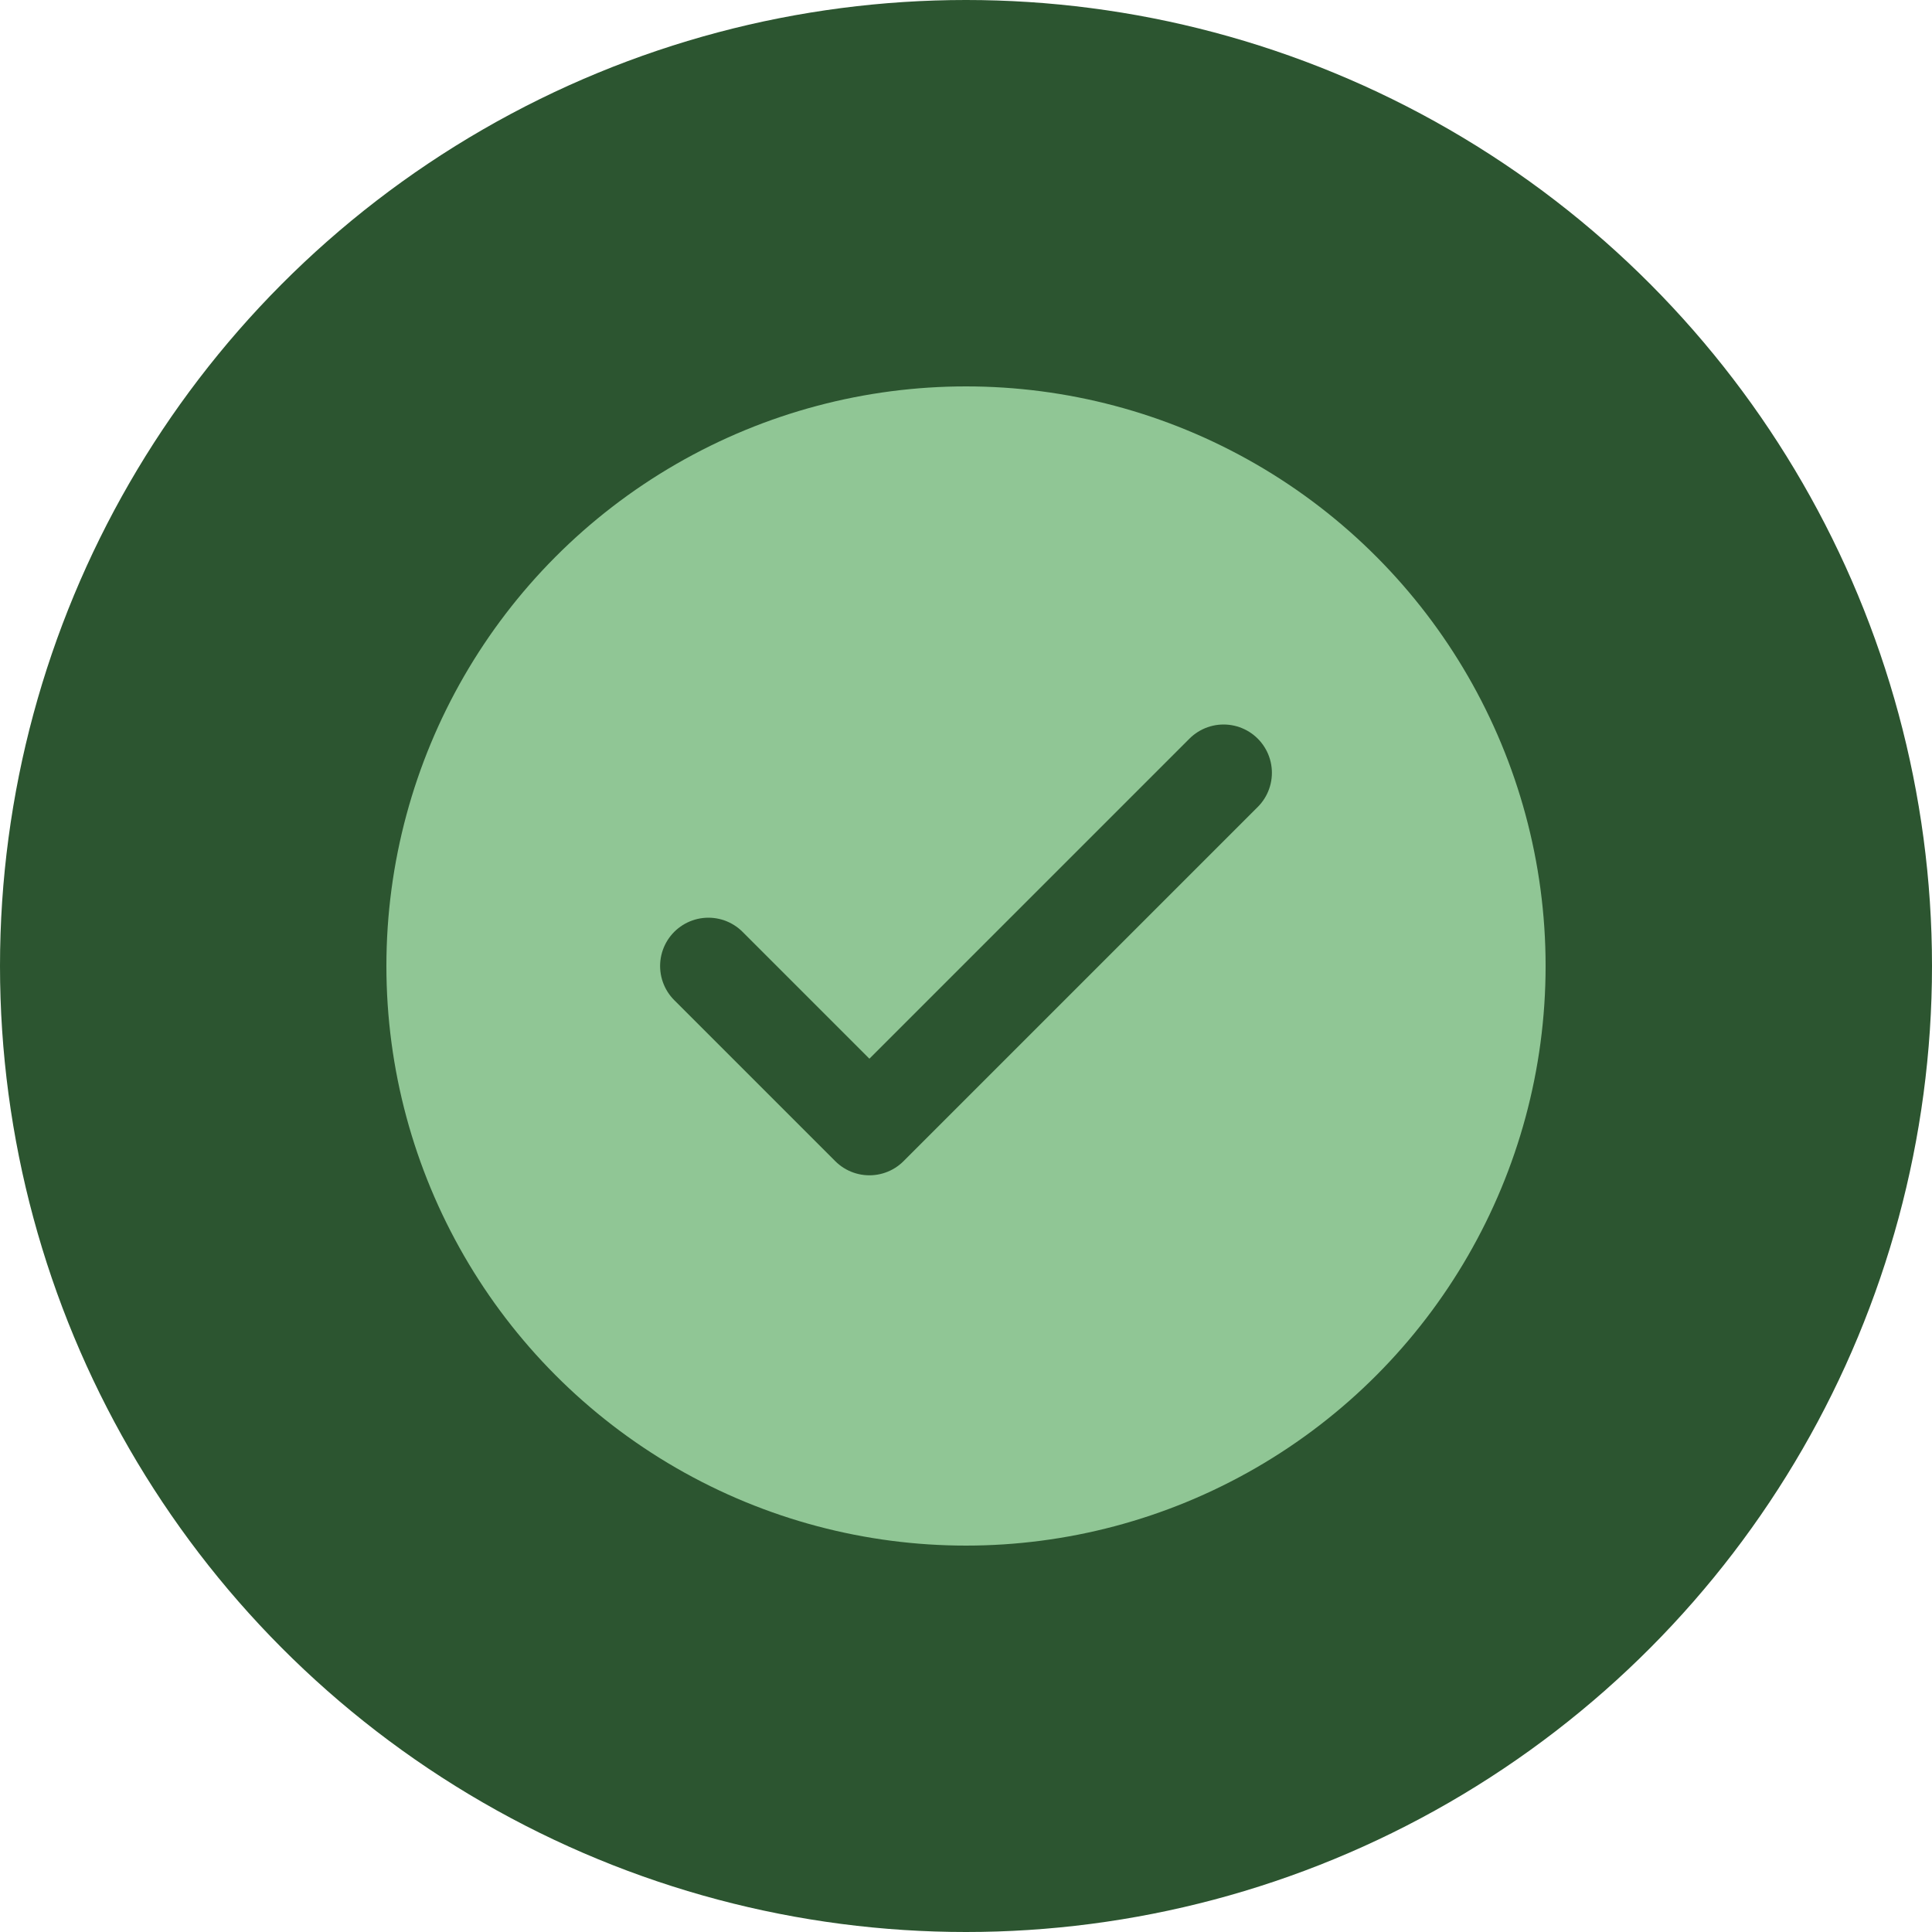
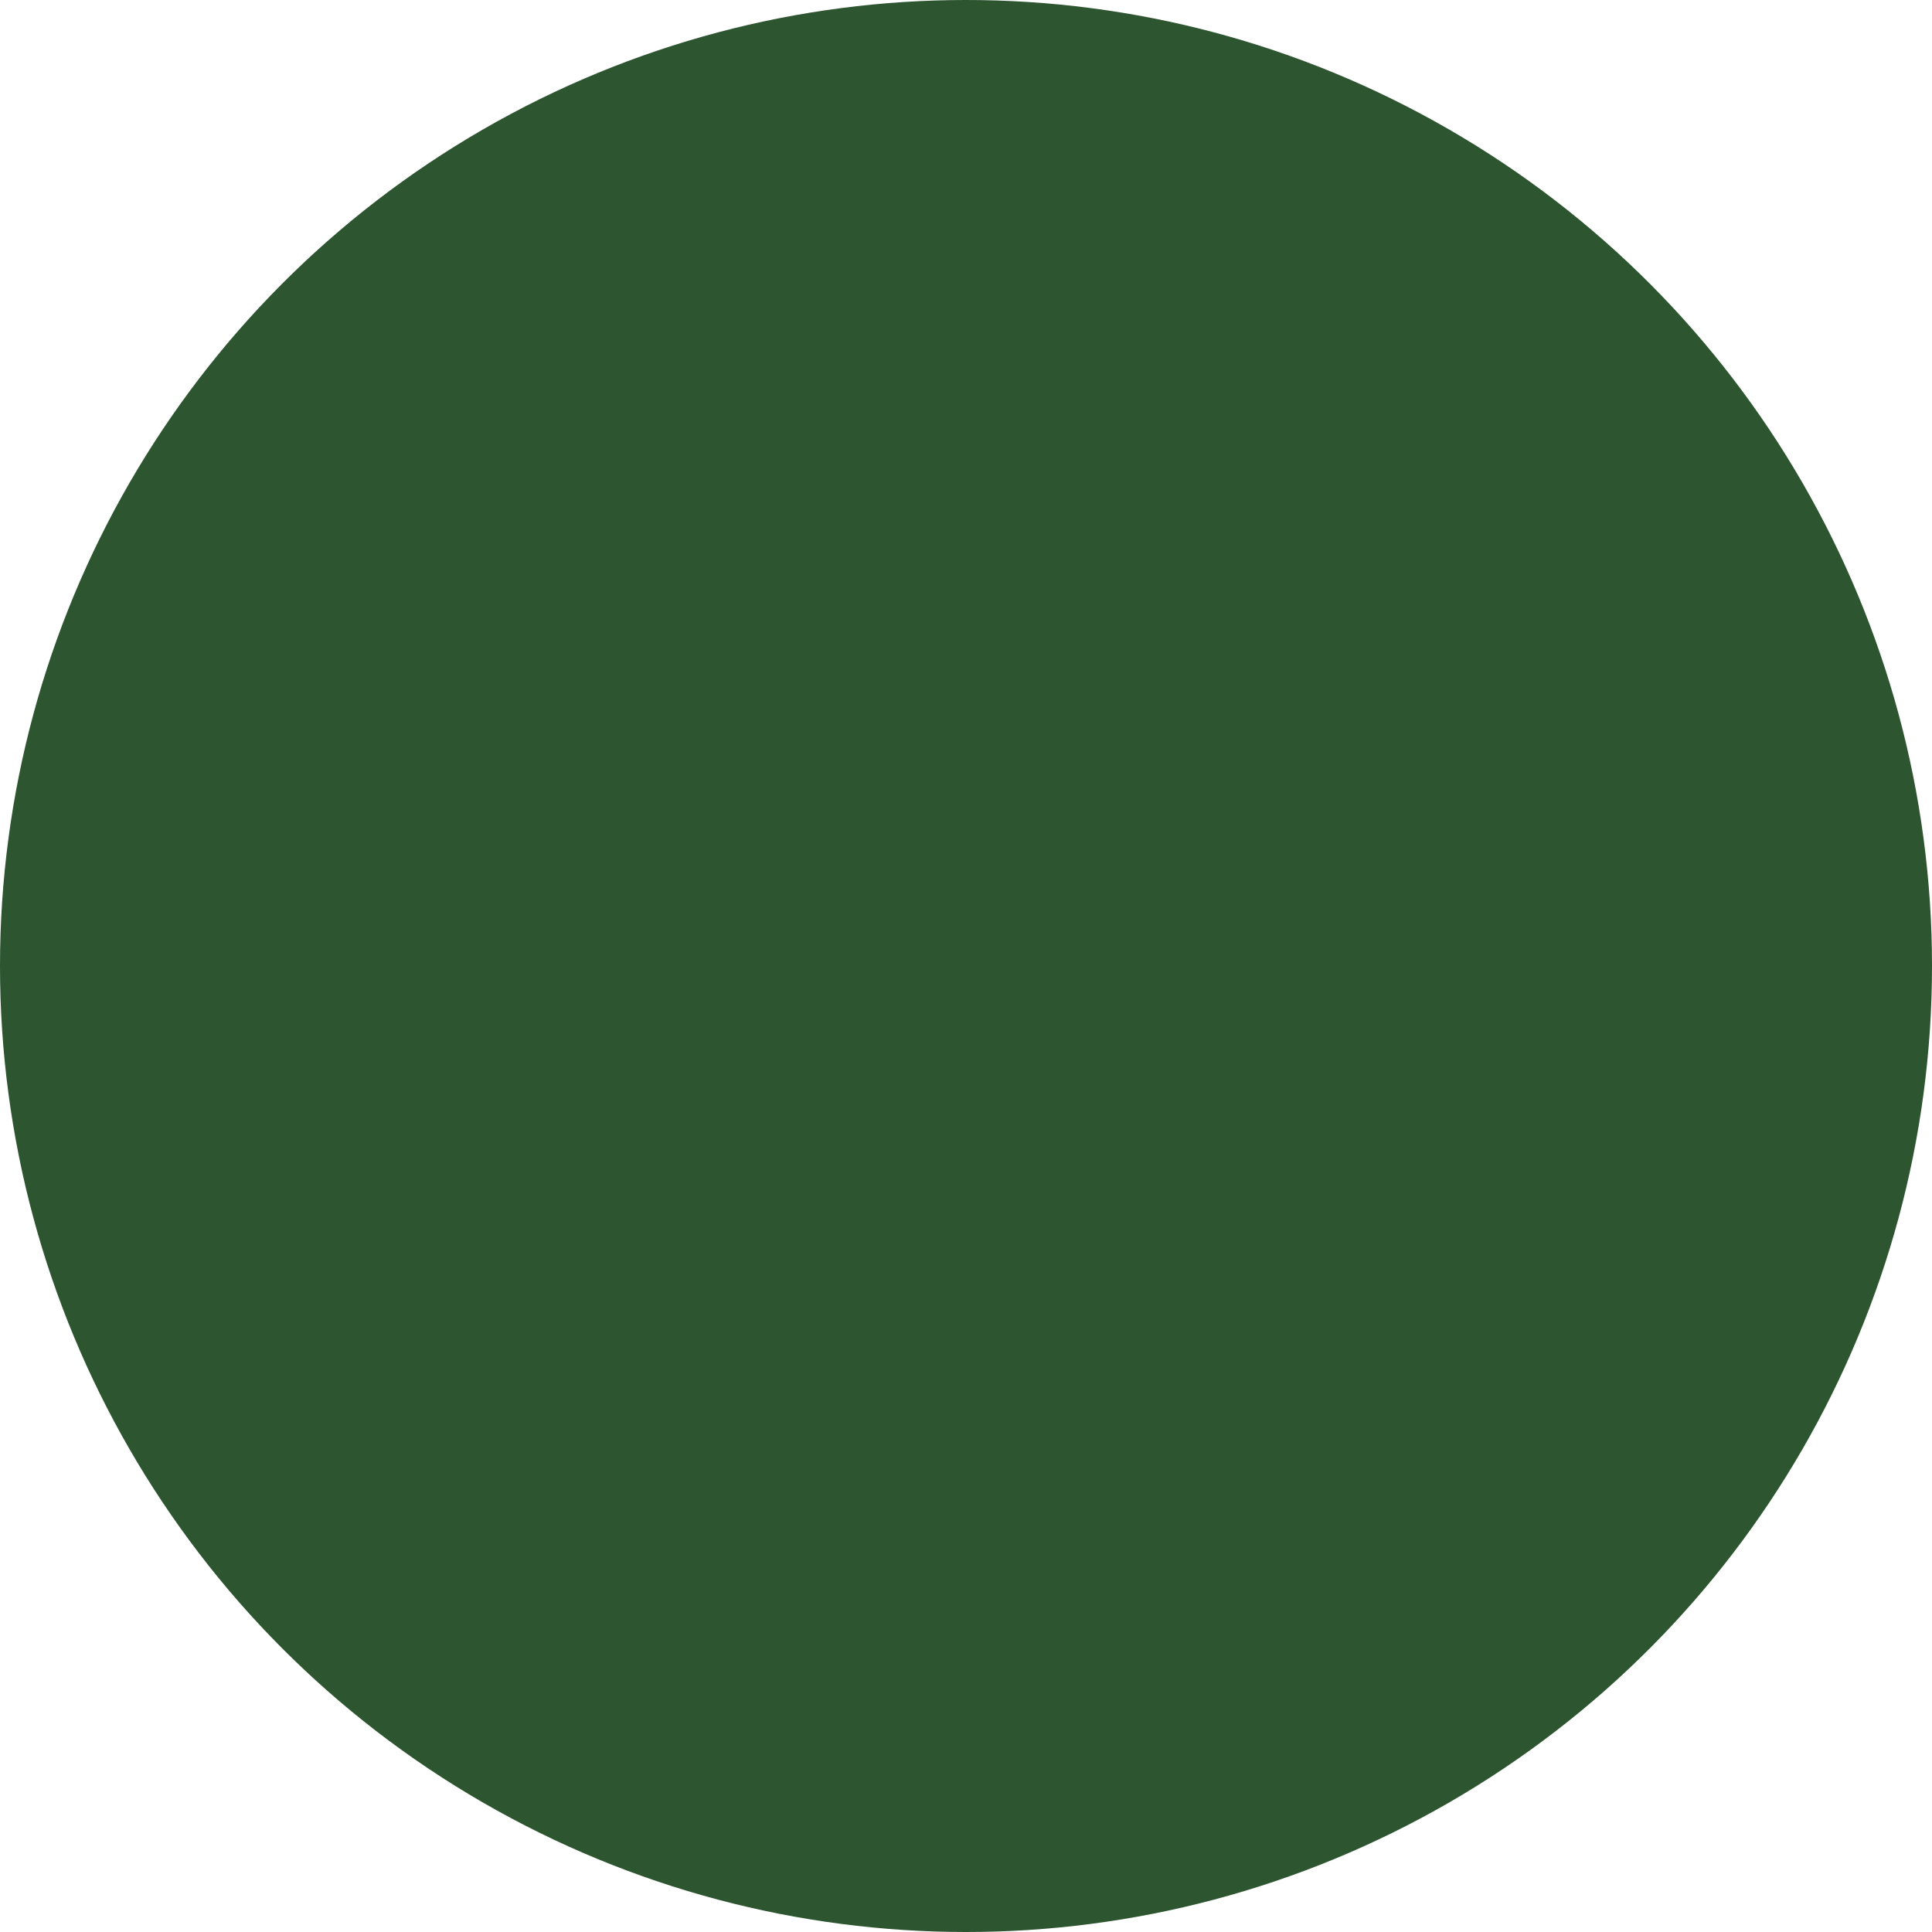
<svg xmlns="http://www.w3.org/2000/svg" width="60" height="60" viewBox="0 0 60 60" fill="none">
  <circle cx="30" cy="30" r="30" fill="#2c5530" />
-   <circle cx="30" cy="30" r="18" fill="#90c695" />
  <path d="M22 30 L27 35 L38 24" stroke="#2c5530" stroke-width="3" fill="none" stroke-linecap="round" stroke-linejoin="round" />
</svg>